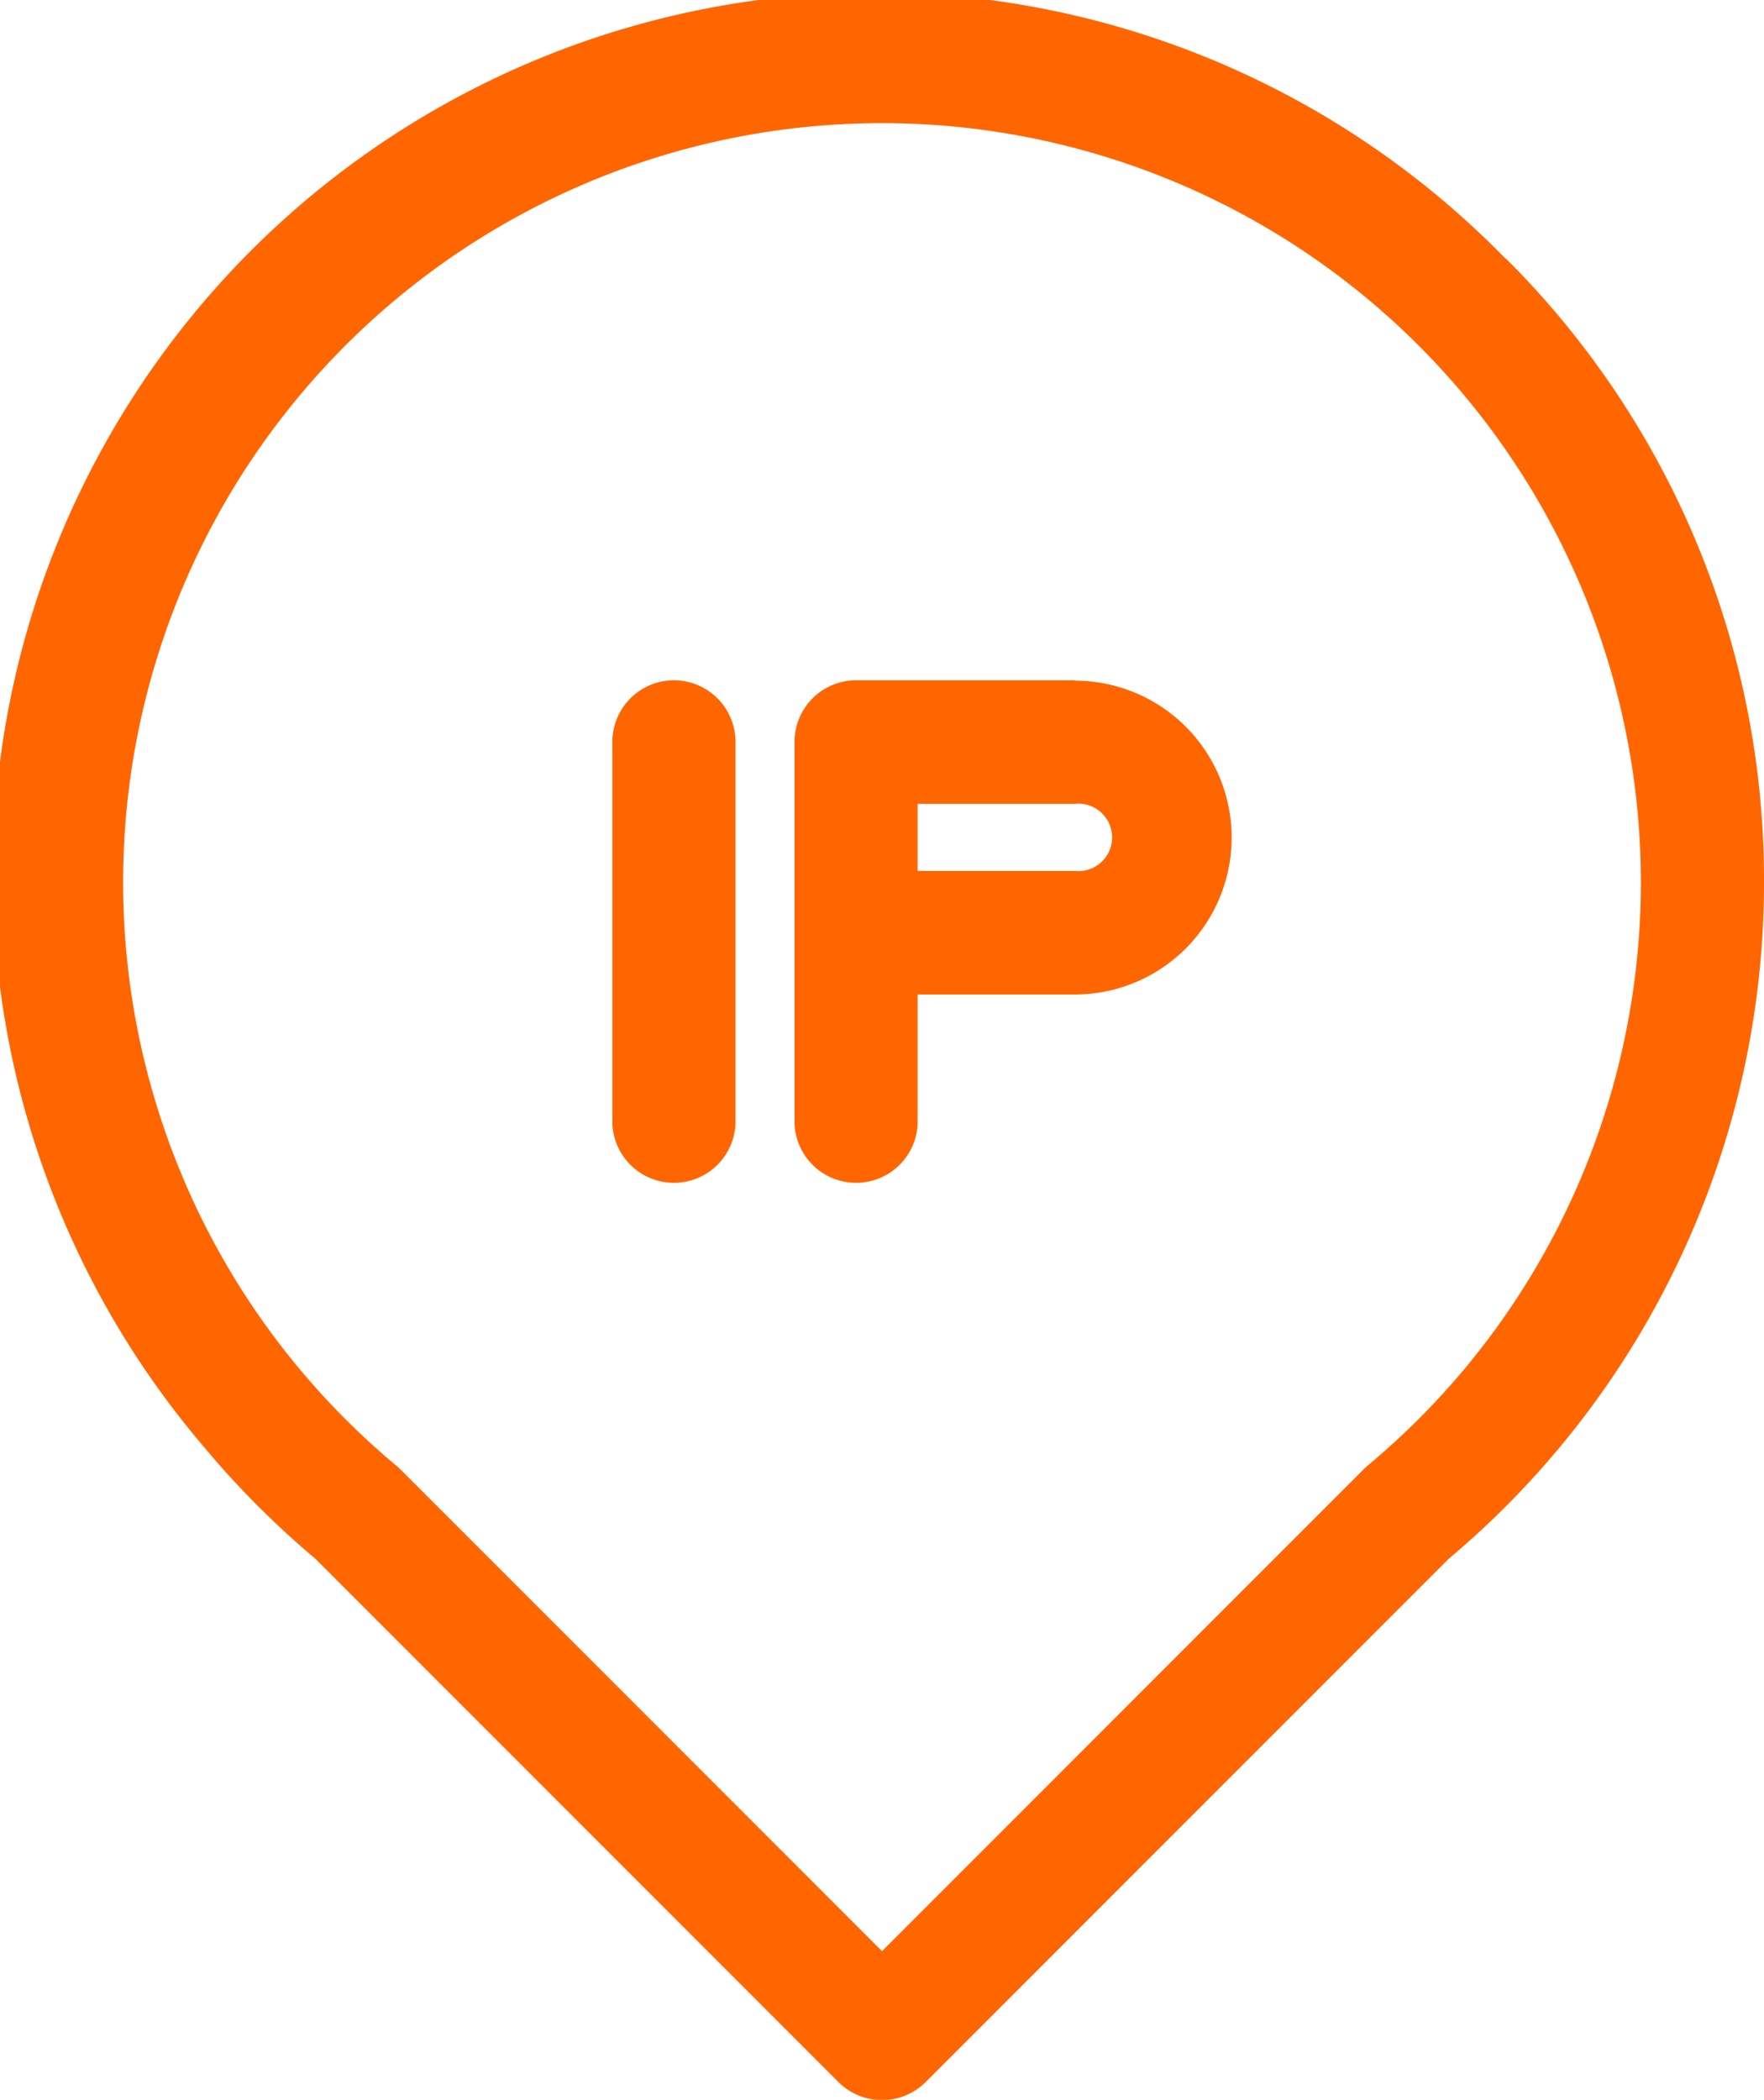
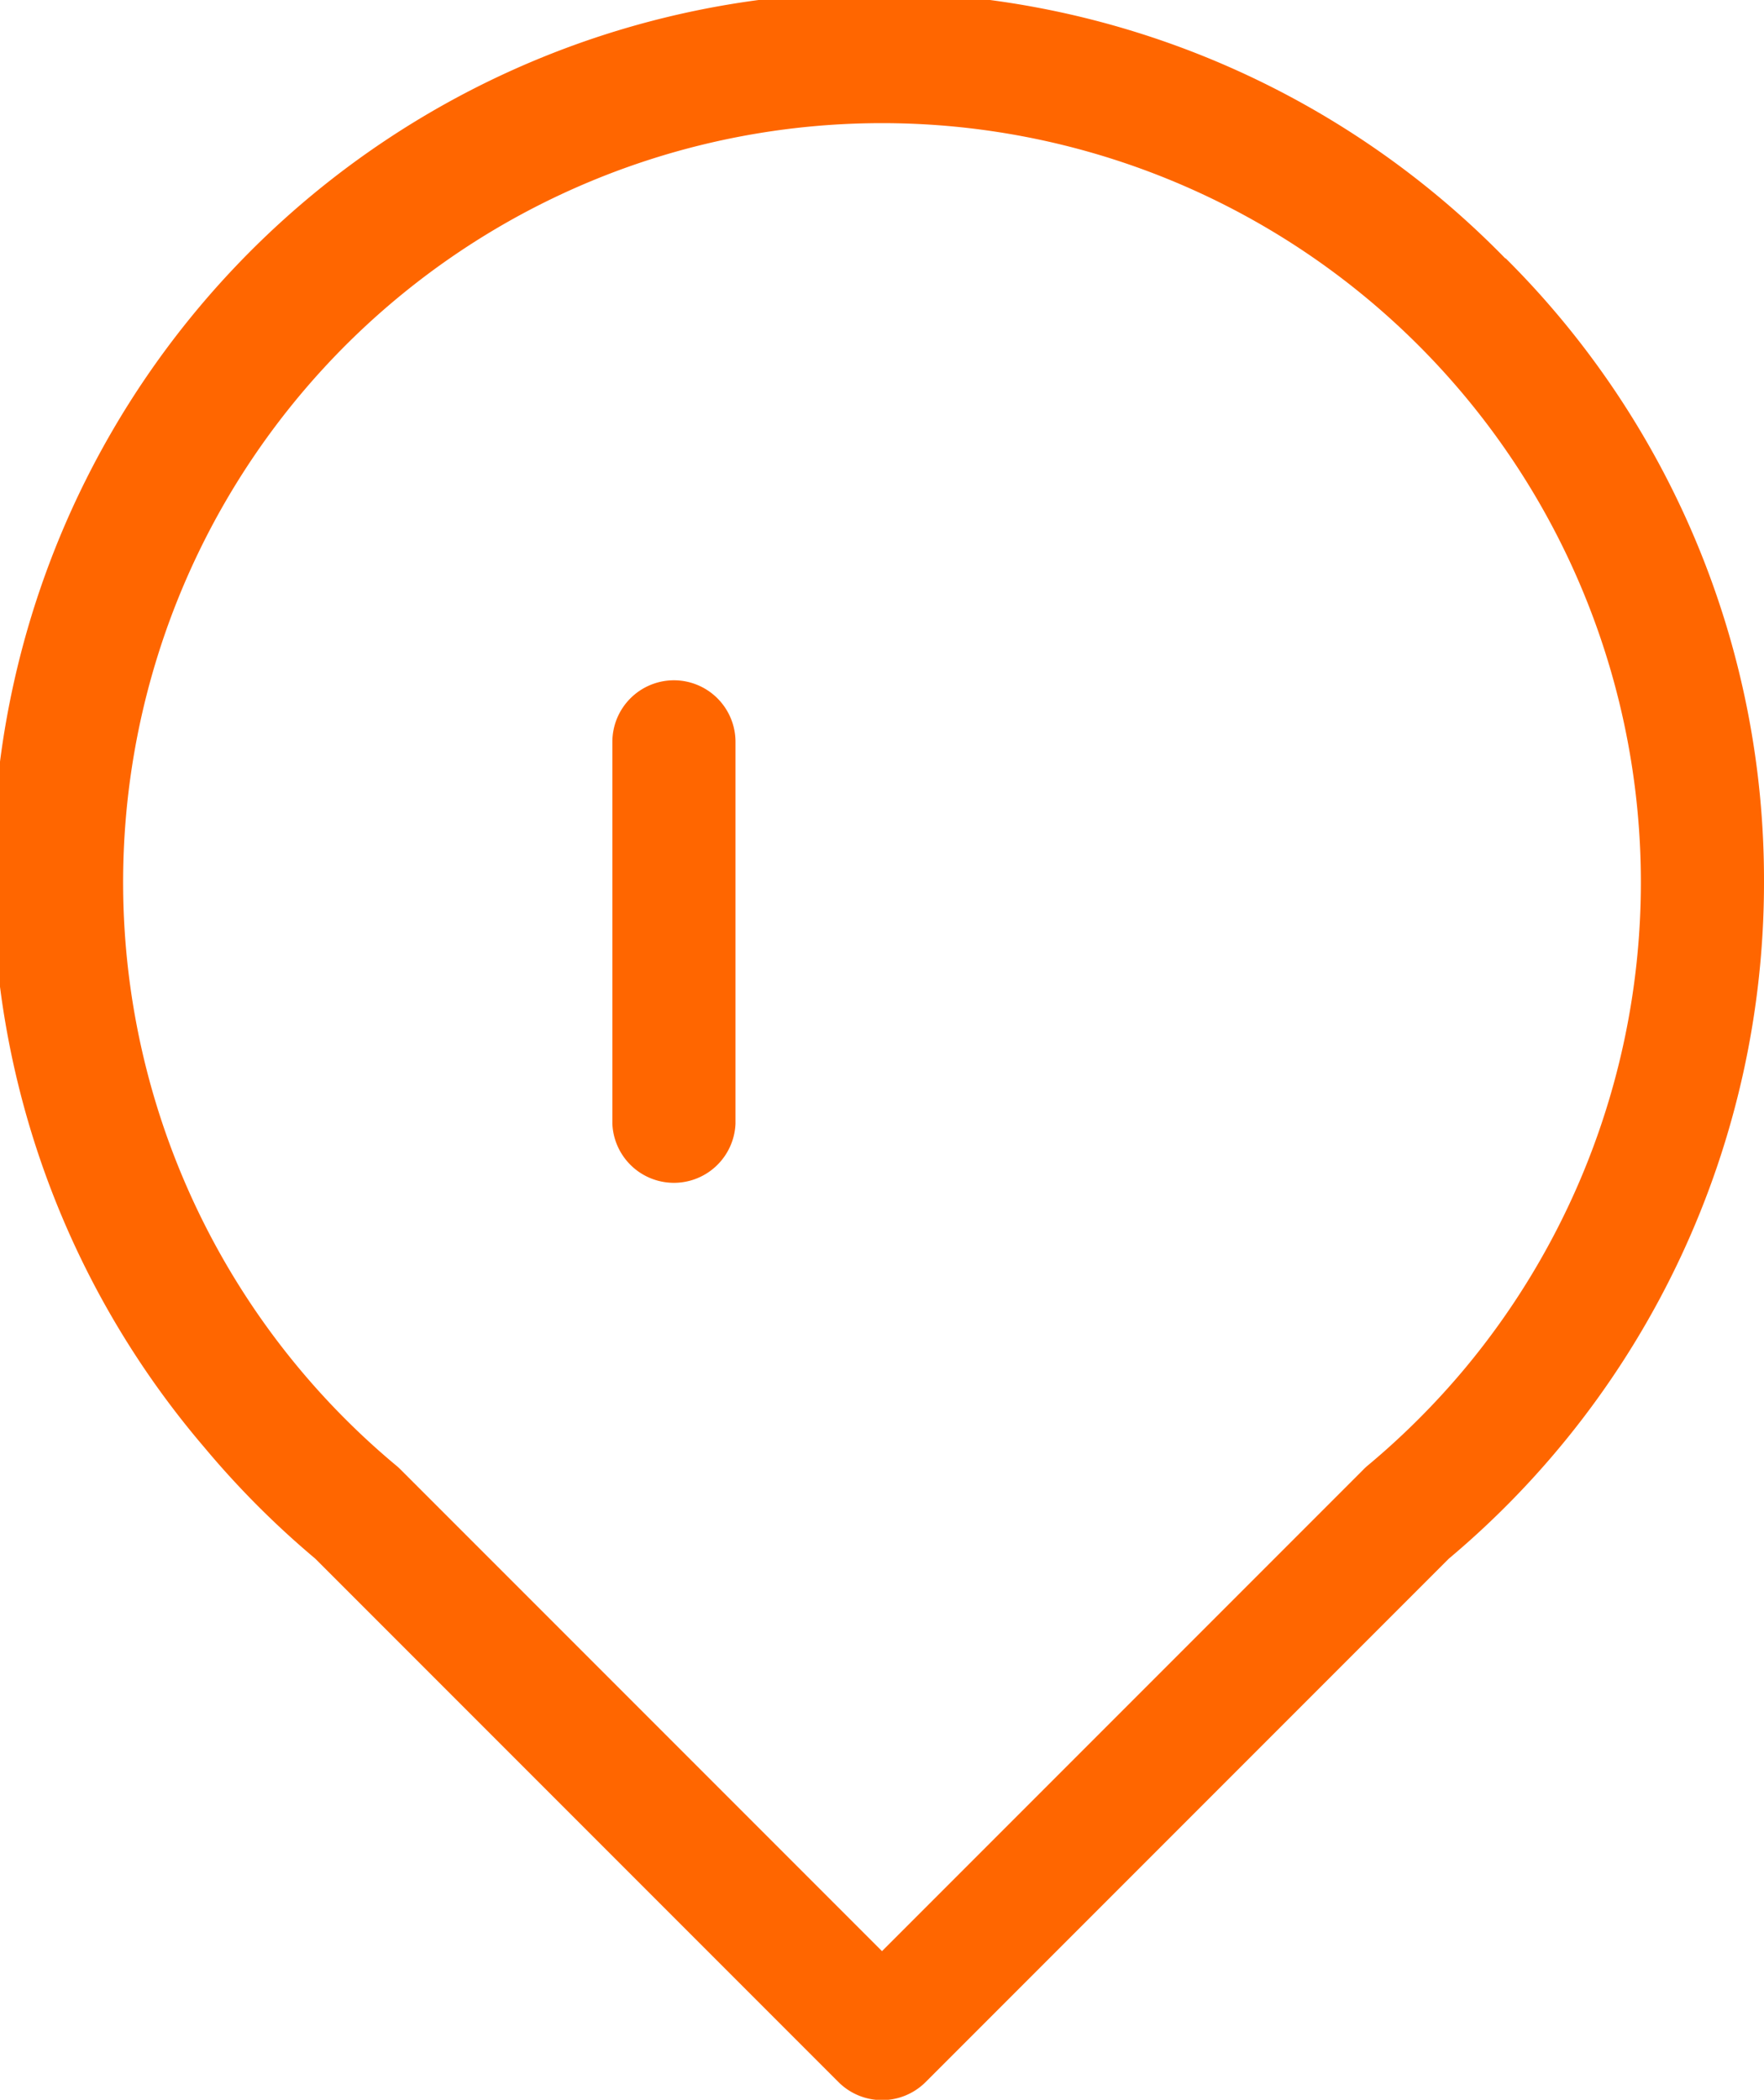
<svg xmlns="http://www.w3.org/2000/svg" width="18.41" height="21.906" viewBox="0 0 18.41 21.906">
  <g transform="translate(0)">
    <path d="M15.714,2.7A9.2,9.2,0,0,0,2.133,15.1h0a9.292,9.292,0,0,0,1.158,1.161l5.46,5.46a.643.643,0,0,0,.909,0l5.46-5.46A9.207,9.207,0,0,0,18.41,9.2a9.145,9.145,0,0,0-2.7-6.509ZM14.231,15.329,9.205,20.355,4.179,15.329c-.014-.014-.028-.027-.043-.039A7.92,7.92,0,1,1,15.29,14.274a7.99,7.99,0,0,1-1.017,1.016c-.015.012-.029.026-.043.039Zm0,0" fill="#f60" />
-     <path d="M196.722,165.875h-2.282a.643.643,0,0,0-.643.642V170.5a.643.643,0,0,0,1.285,0v-1.347h1.64a1.637,1.637,0,1,0,0-3.274Zm0,1.989h-1.64v-.7h1.64a.352.352,0,1,1,0,.7Zm0,0" transform="translate(-185.505 -158.778)" fill="#f60" />
    <path d="M150.01,165.875a.643.643,0,0,0-.643.642V170.5a.643.643,0,0,0,1.285,0v-3.979A.643.643,0,0,0,150.01,165.875Zm0,0" transform="translate(-142.976 -158.778)" fill="#f60" />
  </g>
</svg>